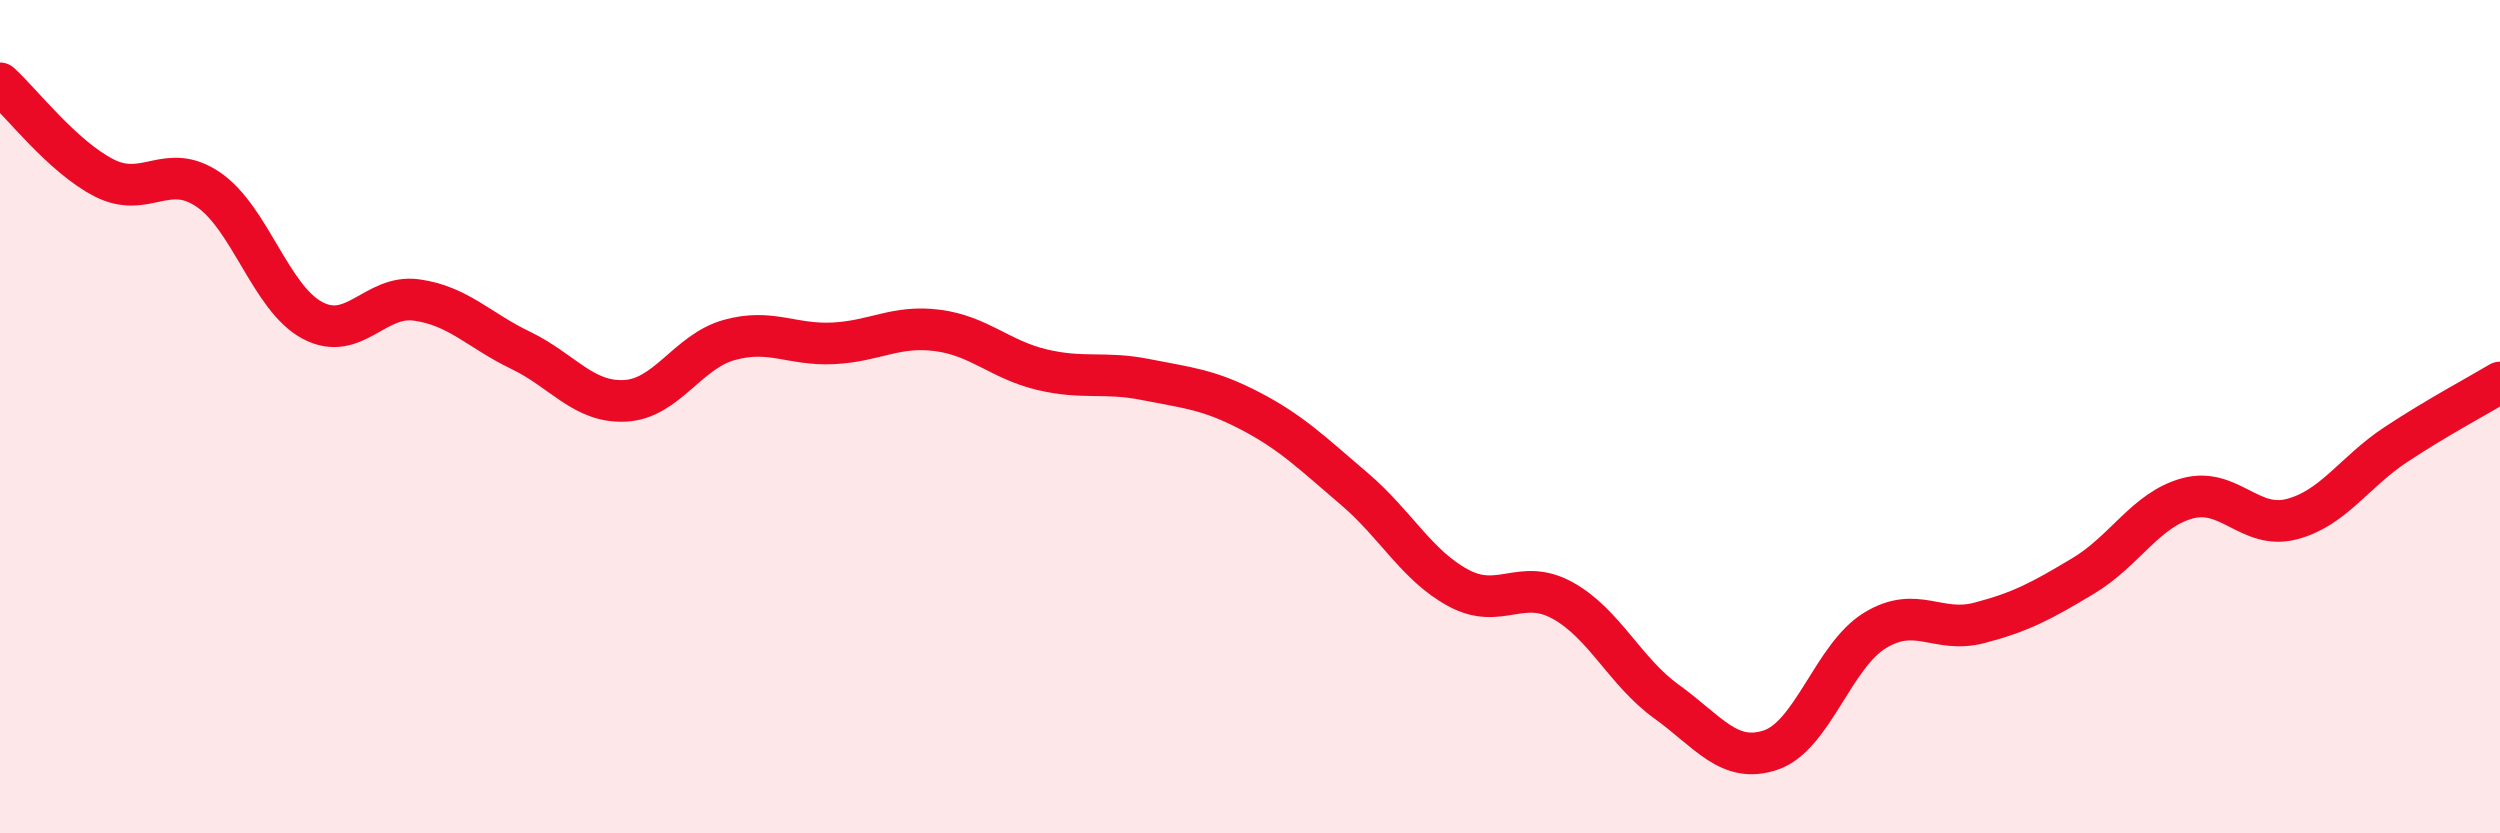
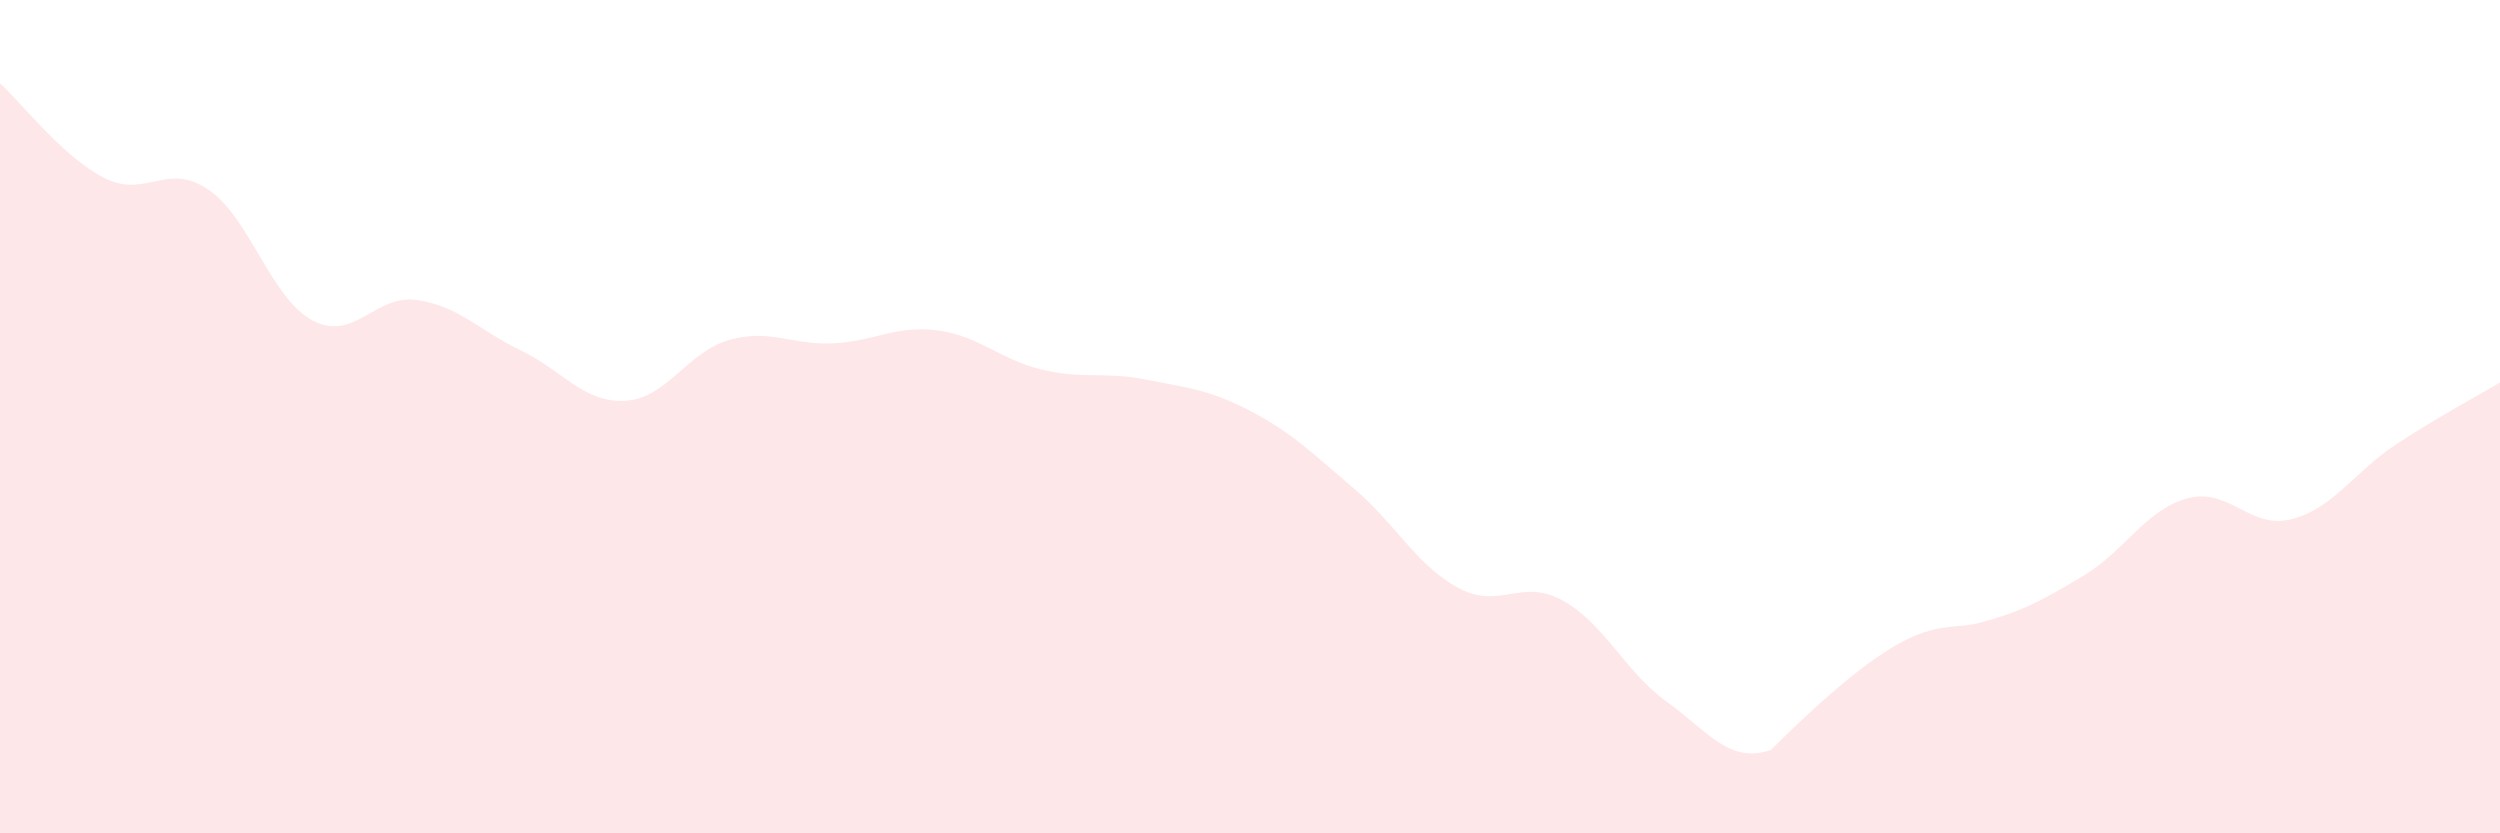
<svg xmlns="http://www.w3.org/2000/svg" width="60" height="20" viewBox="0 0 60 20">
-   <path d="M 0,2 C 0.5,2.45 1.5,3.76 2.5,4.27 C 3.5,4.78 4,3.87 5,4.55 C 6,5.23 6.5,7.16 7.5,7.69 C 8.5,8.22 9,7.06 10,7.2 C 11,7.34 11.5,7.93 12.5,8.41 C 13.5,8.89 14,9.67 15,9.62 C 16,9.57 16.5,8.44 17.5,8.16 C 18.5,7.88 19,8.29 20,8.24 C 21,8.19 21.5,7.8 22.5,7.93 C 23.5,8.06 24,8.63 25,8.87 C 26,9.11 26.5,8.91 27.5,9.11 C 28.5,9.31 29,9.34 30,9.86 C 31,10.38 31.5,10.88 32.5,11.73 C 33.5,12.58 34,13.57 35,14.11 C 36,14.65 36.5,13.86 37.5,14.41 C 38.5,14.96 39,16.12 40,16.84 C 41,17.56 41.5,18.34 42.5,18 C 43.5,17.66 44,15.74 45,15.13 C 46,14.52 46.5,15.21 47.5,14.95 C 48.5,14.69 49,14.42 50,13.82 C 51,13.22 51.5,12.23 52.5,11.96 C 53.5,11.69 54,12.72 55,12.46 C 56,12.2 56.5,11.33 57.5,10.67 C 58.5,10.01 59.5,9.48 60,9.18L60 20L0 20Z" fill="#EB0A25" opacity="0.1" stroke-linecap="round" stroke-linejoin="round" />
-   <path d="M 0,2 C 0.5,2.45 1.5,3.76 2.5,4.27 C 3.5,4.78 4,3.87 5,4.55 C 6,5.23 6.5,7.16 7.5,7.69 C 8.5,8.22 9,7.06 10,7.2 C 11,7.34 11.5,7.93 12.5,8.41 C 13.5,8.89 14,9.67 15,9.62 C 16,9.57 16.5,8.44 17.5,8.16 C 18.5,7.88 19,8.29 20,8.24 C 21,8.19 21.5,7.8 22.5,7.93 C 23.5,8.06 24,8.63 25,8.87 C 26,9.11 26.5,8.91 27.5,9.11 C 28.5,9.31 29,9.34 30,9.86 C 31,10.38 31.5,10.88 32.5,11.73 C 33.5,12.58 34,13.57 35,14.11 C 36,14.65 36.5,13.86 37.5,14.41 C 38.5,14.96 39,16.12 40,16.84 C 41,17.56 41.5,18.34 42.5,18 C 43.5,17.66 44,15.74 45,15.13 C 46,14.52 46.5,15.21 47.5,14.95 C 48.5,14.69 49,14.42 50,13.82 C 51,13.22 51.5,12.23 52.5,11.96 C 53.5,11.69 54,12.72 55,12.46 C 56,12.2 56.5,11.33 57.5,10.67 C 58.5,10.01 59.5,9.48 60,9.18" stroke="#EB0A25" stroke-width="1" fill="none" stroke-linecap="round" stroke-linejoin="round" />
+   <path d="M 0,2 C 0.5,2.45 1.5,3.76 2.5,4.27 C 3.5,4.78 4,3.87 5,4.55 C 6,5.23 6.5,7.16 7.5,7.69 C 8.5,8.22 9,7.06 10,7.2 C 11,7.34 11.5,7.93 12.5,8.41 C 13.5,8.89 14,9.67 15,9.62 C 16,9.57 16.5,8.44 17.5,8.16 C 18.5,7.88 19,8.29 20,8.24 C 21,8.19 21.5,7.8 22.5,7.93 C 23.5,8.06 24,8.63 25,8.87 C 26,9.11 26.5,8.91 27.5,9.11 C 28.5,9.31 29,9.34 30,9.86 C 31,10.38 31.5,10.88 32.5,11.73 C 33.5,12.58 34,13.57 35,14.11 C 36,14.65 36.5,13.86 37.5,14.41 C 38.5,14.96 39,16.12 40,16.84 C 41,17.56 41.5,18.34 42.5,18 C 46,14.52 46.5,15.21 47.5,14.95 C 48.5,14.69 49,14.42 50,13.82 C 51,13.22 51.5,12.23 52.5,11.96 C 53.5,11.69 54,12.72 55,12.46 C 56,12.2 56.5,11.33 57.5,10.67 C 58.5,10.01 59.5,9.48 60,9.18L60 20L0 20Z" fill="#EB0A25" opacity="0.1" stroke-linecap="round" stroke-linejoin="round" />
</svg>